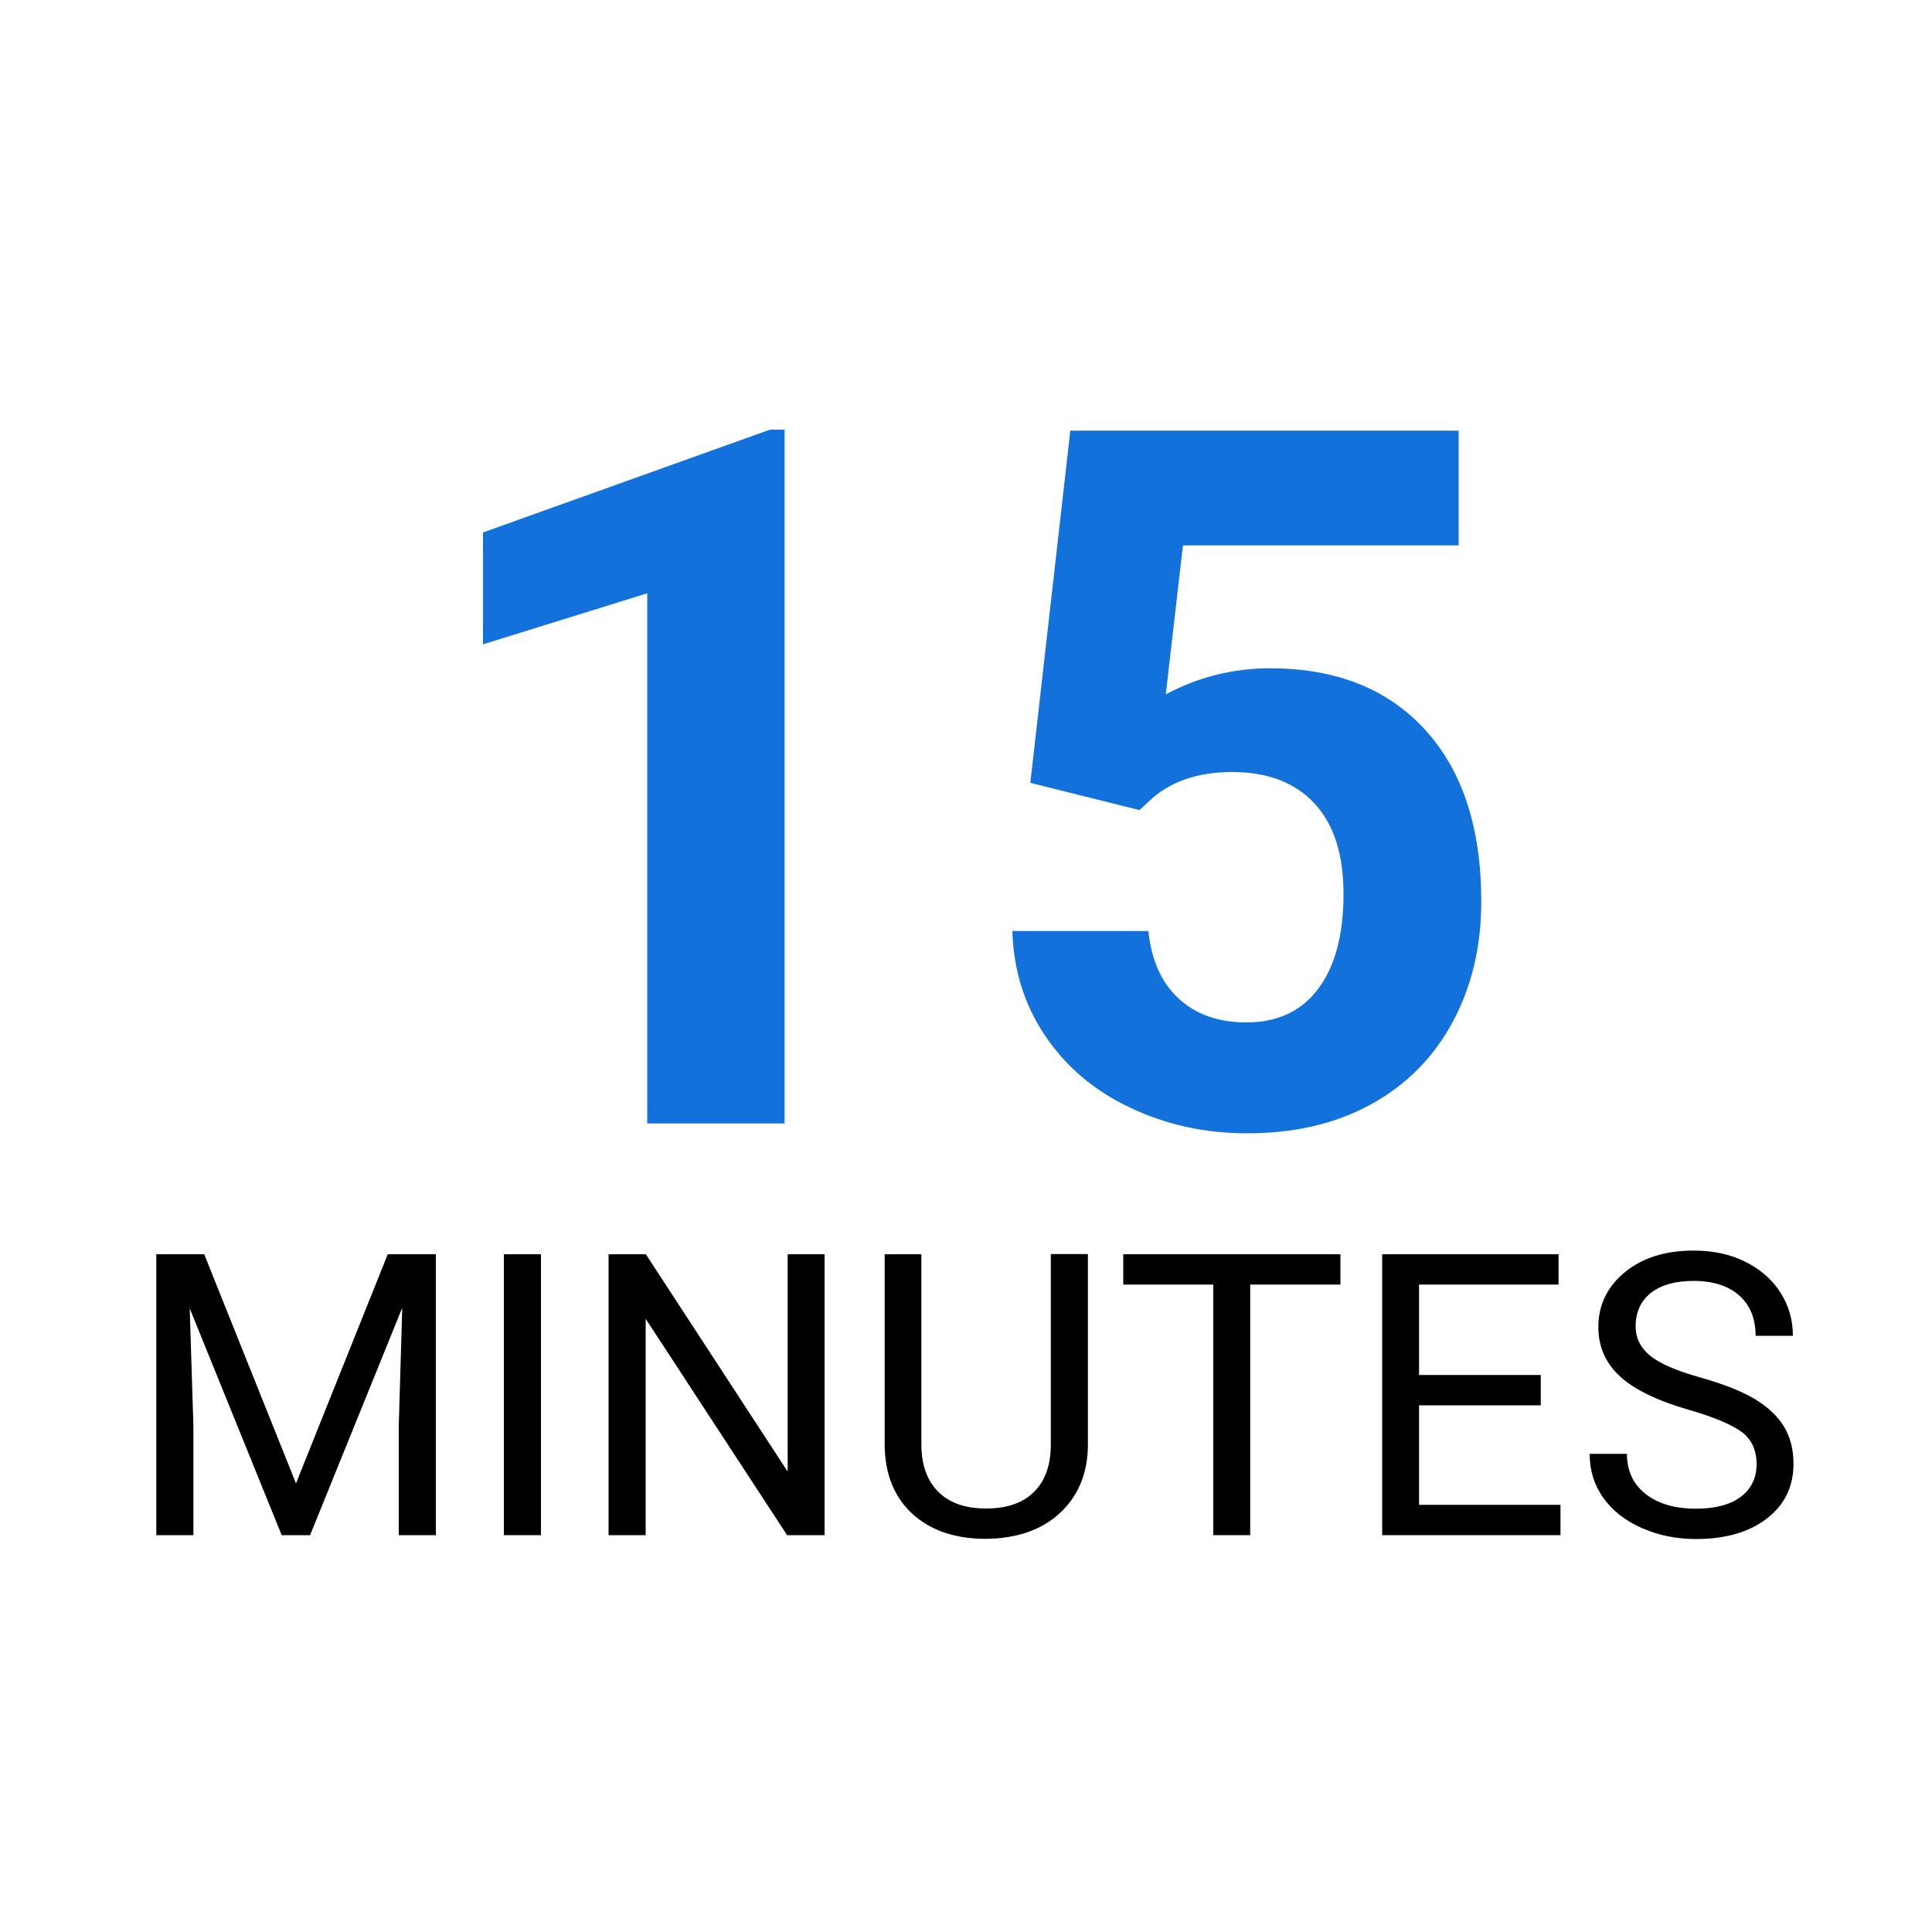
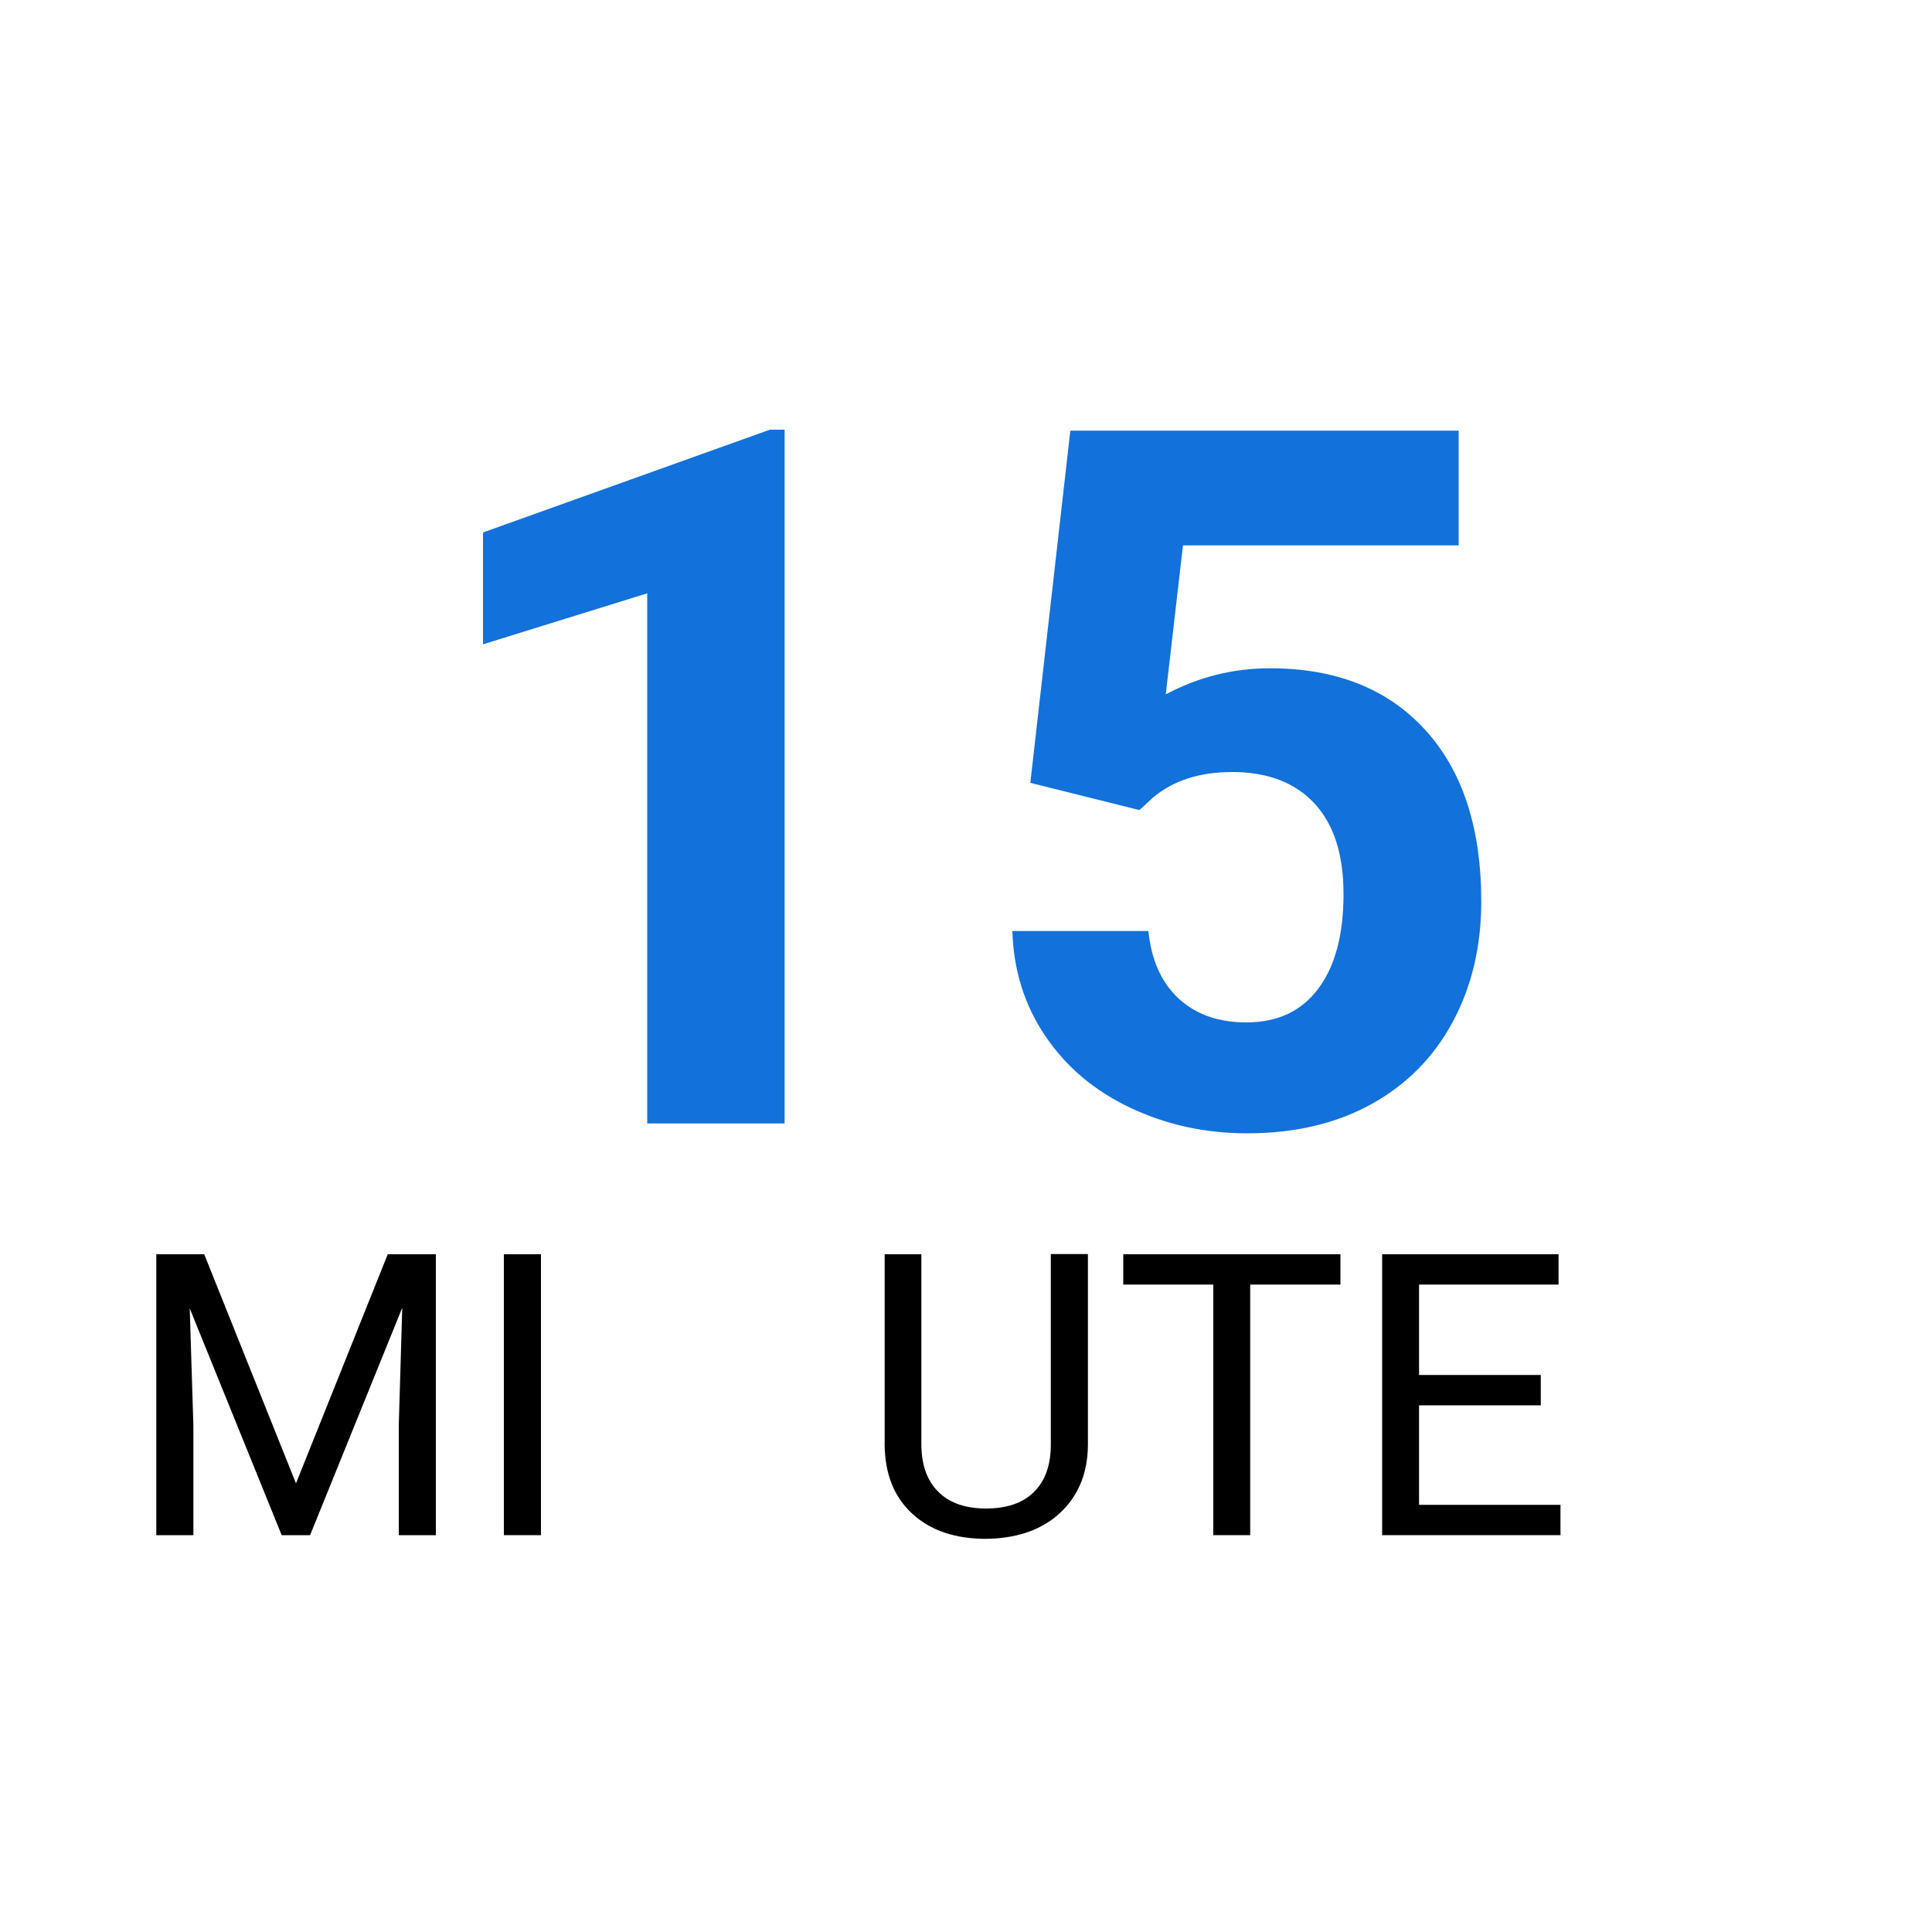
<svg xmlns="http://www.w3.org/2000/svg" version="1.1" id="Layer_1" x="0px" y="0px" viewBox="0 0 100 100" style="enable-background:new 0 0 100 100;" xml:space="preserve">
  <style type="text/css">
	.st0{enable-background:new    ;}
	.st1{fill:#1271DA;}
</style>
  <g>
    <g class="st0">
      <path d="M10.57,64.92l4.75,11.86l4.75-11.86h2.49v14.54h-1.92V73.8l0.18-6.11l-4.77,11.77h-1.47L9.82,67.72l0.19,6.08v5.66H8.09    V64.92H10.57z" />
      <path d="M28,79.46h-1.92V64.92H28V79.46z" />
-       <path d="M42.67,79.46h-1.93l-7.32-11.2v11.2H31.5V64.92h1.93l7.34,11.25V64.92h1.91V79.46z" />
      <path d="M56.31,64.92v9.88c-0.01,1.37-0.44,2.49-1.29,3.36c-0.85,0.87-2.01,1.36-3.48,1.47l-0.51,0.02c-1.59,0-2.86-0.43-3.8-1.29    c-0.94-0.86-1.42-2.04-1.44-3.54v-9.9h1.9v9.84c0,1.05,0.29,1.87,0.87,2.45s1.4,0.87,2.48,0.87c1.08,0,1.92-0.29,2.49-0.87    c0.58-0.58,0.86-1.39,0.86-2.45v-9.85H56.31z" />
      <path d="M69.38,66.49h-4.67v12.97H62.8V66.49h-4.66v-1.57h11.24V66.49z" />
      <path d="M79.75,72.74h-6.3v5.15h7.32v1.57h-9.23V64.92h9.13v1.57h-7.22v4.68h6.3V72.74z" />
-       <path d="M87.44,72.98c-1.64-0.47-2.84-1.05-3.59-1.74c-0.75-0.69-1.12-1.54-1.12-2.55c0-1.14,0.46-2.09,1.37-2.84    c0.91-0.75,2.1-1.12,3.57-1.12c1,0,1.89,0.19,2.67,0.58c0.78,0.39,1.39,0.92,1.82,1.6c0.43,0.68,0.64,1.42,0.64,2.23h-1.93    c0-0.88-0.28-1.58-0.84-2.08s-1.35-0.76-2.37-0.76c-0.95,0-1.68,0.21-2.21,0.62c-0.53,0.42-0.79,1-0.79,1.74    c0,0.59,0.25,1.1,0.75,1.51c0.5,0.41,1.36,0.78,2.57,1.12c1.21,0.34,2.15,0.71,2.84,1.12c0.68,0.41,1.19,0.89,1.52,1.43    c0.33,0.55,0.49,1.19,0.49,1.93c0,1.18-0.46,2.12-1.38,2.83c-0.92,0.71-2.15,1.06-3.68,1.06c-1,0-1.93-0.19-2.79-0.57    c-0.87-0.38-1.53-0.91-2-1.57c-0.47-0.67-0.7-1.42-0.7-2.27h1.93c0,0.88,0.32,1.57,0.97,2.08c0.65,0.51,1.52,0.76,2.6,0.76    c1.01,0,1.79-0.21,2.33-0.62c0.54-0.41,0.81-0.98,0.81-1.69s-0.25-1.26-0.75-1.65C89.65,73.75,88.75,73.36,87.44,72.98z" />
    </g>
    <g class="st0">
      <path class="st1" d="M40.62,58.15H33.5V30.71L25,33.35v-5.79l14.85-5.32h0.76V58.15z" />
      <path class="st1" d="M53.33,40.52l2.07-18.23h20.1v5.94H61.23l-0.89,7.71c1.69-0.9,3.49-1.35,5.39-1.35    c3.42,0,6.09,1.06,8.03,3.18c1.94,2.12,2.91,5.08,2.91,8.89c0,2.32-0.49,4.39-1.47,6.22c-0.98,1.83-2.38,3.25-4.2,4.26    c-1.82,1.01-3.97,1.52-6.45,1.52c-2.17,0-4.18-0.44-6.04-1.32c-1.86-0.88-3.32-2.11-4.4-3.71c-1.08-1.59-1.65-3.41-1.71-5.44h7.04    c0.15,1.49,0.67,2.66,1.56,3.49c0.9,0.83,2.07,1.24,3.51,1.24c1.61,0,2.85-0.58,3.72-1.74c0.87-1.16,1.31-2.79,1.31-4.91    c0-2.04-0.5-3.6-1.5-4.68c-1-1.08-2.42-1.63-4.26-1.63c-1.69,0-3.06,0.44-4.11,1.33l-0.69,0.64L53.33,40.52z" />
    </g>
  </g>
</svg>